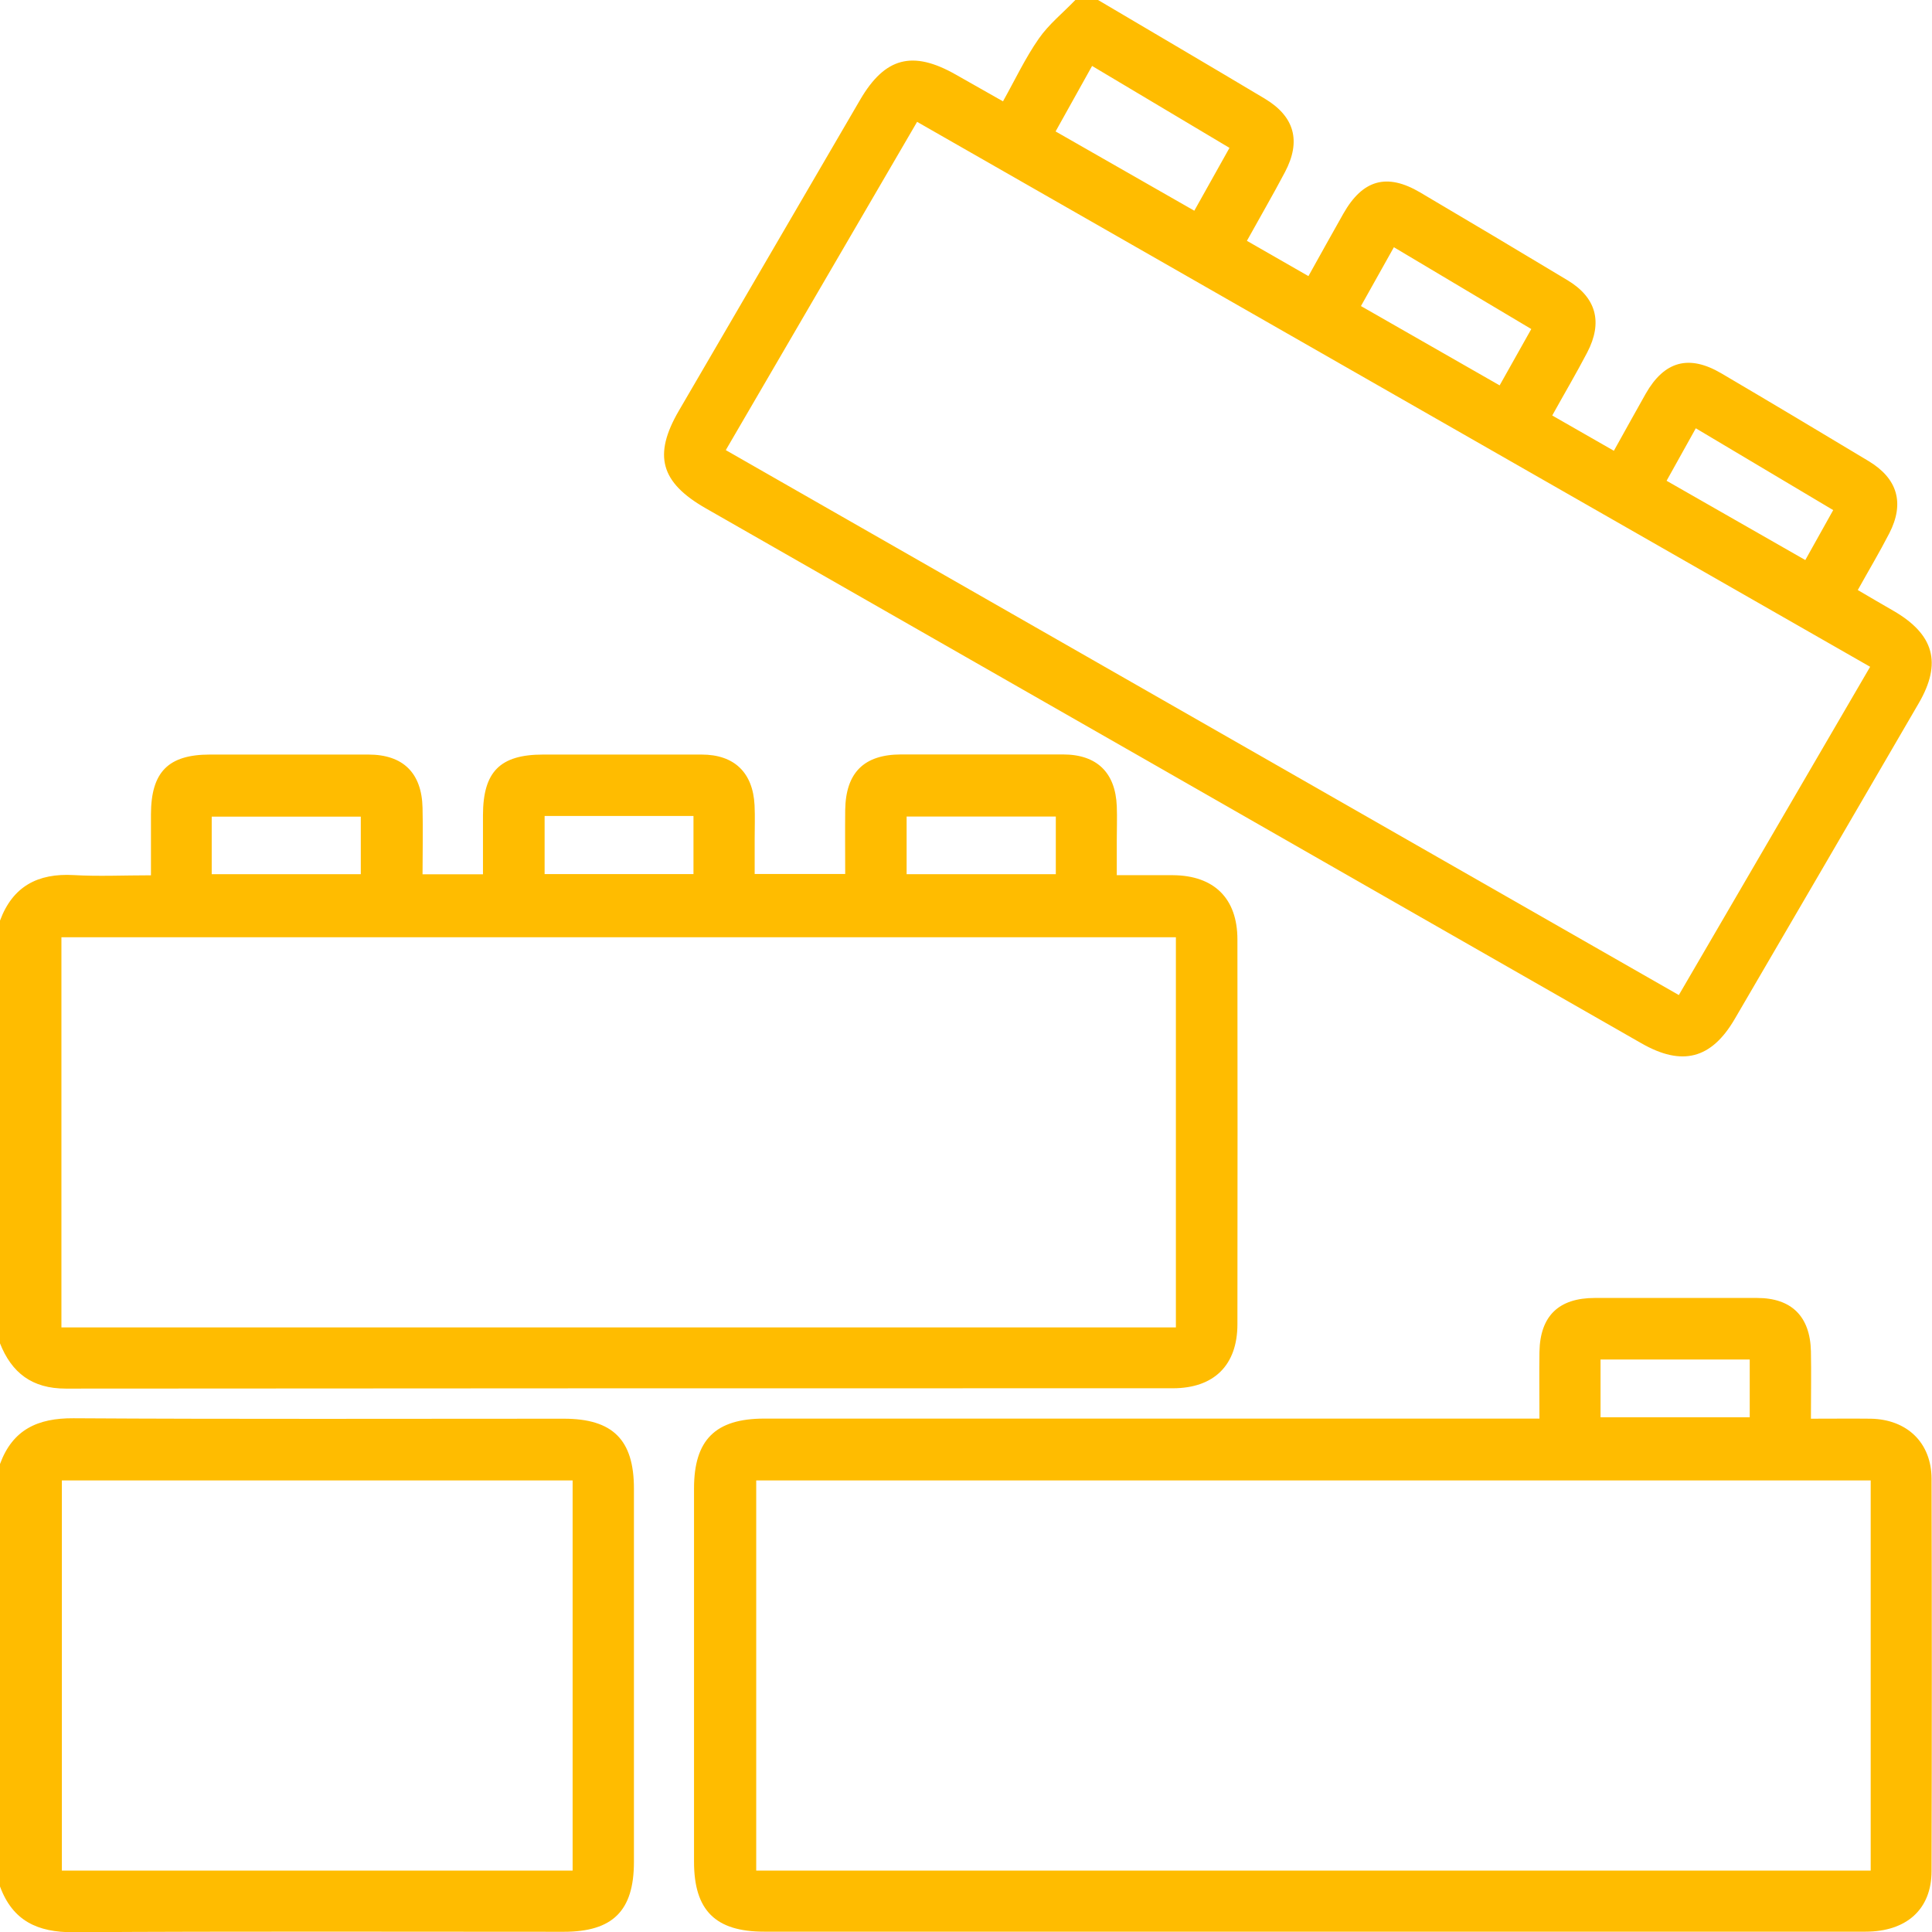
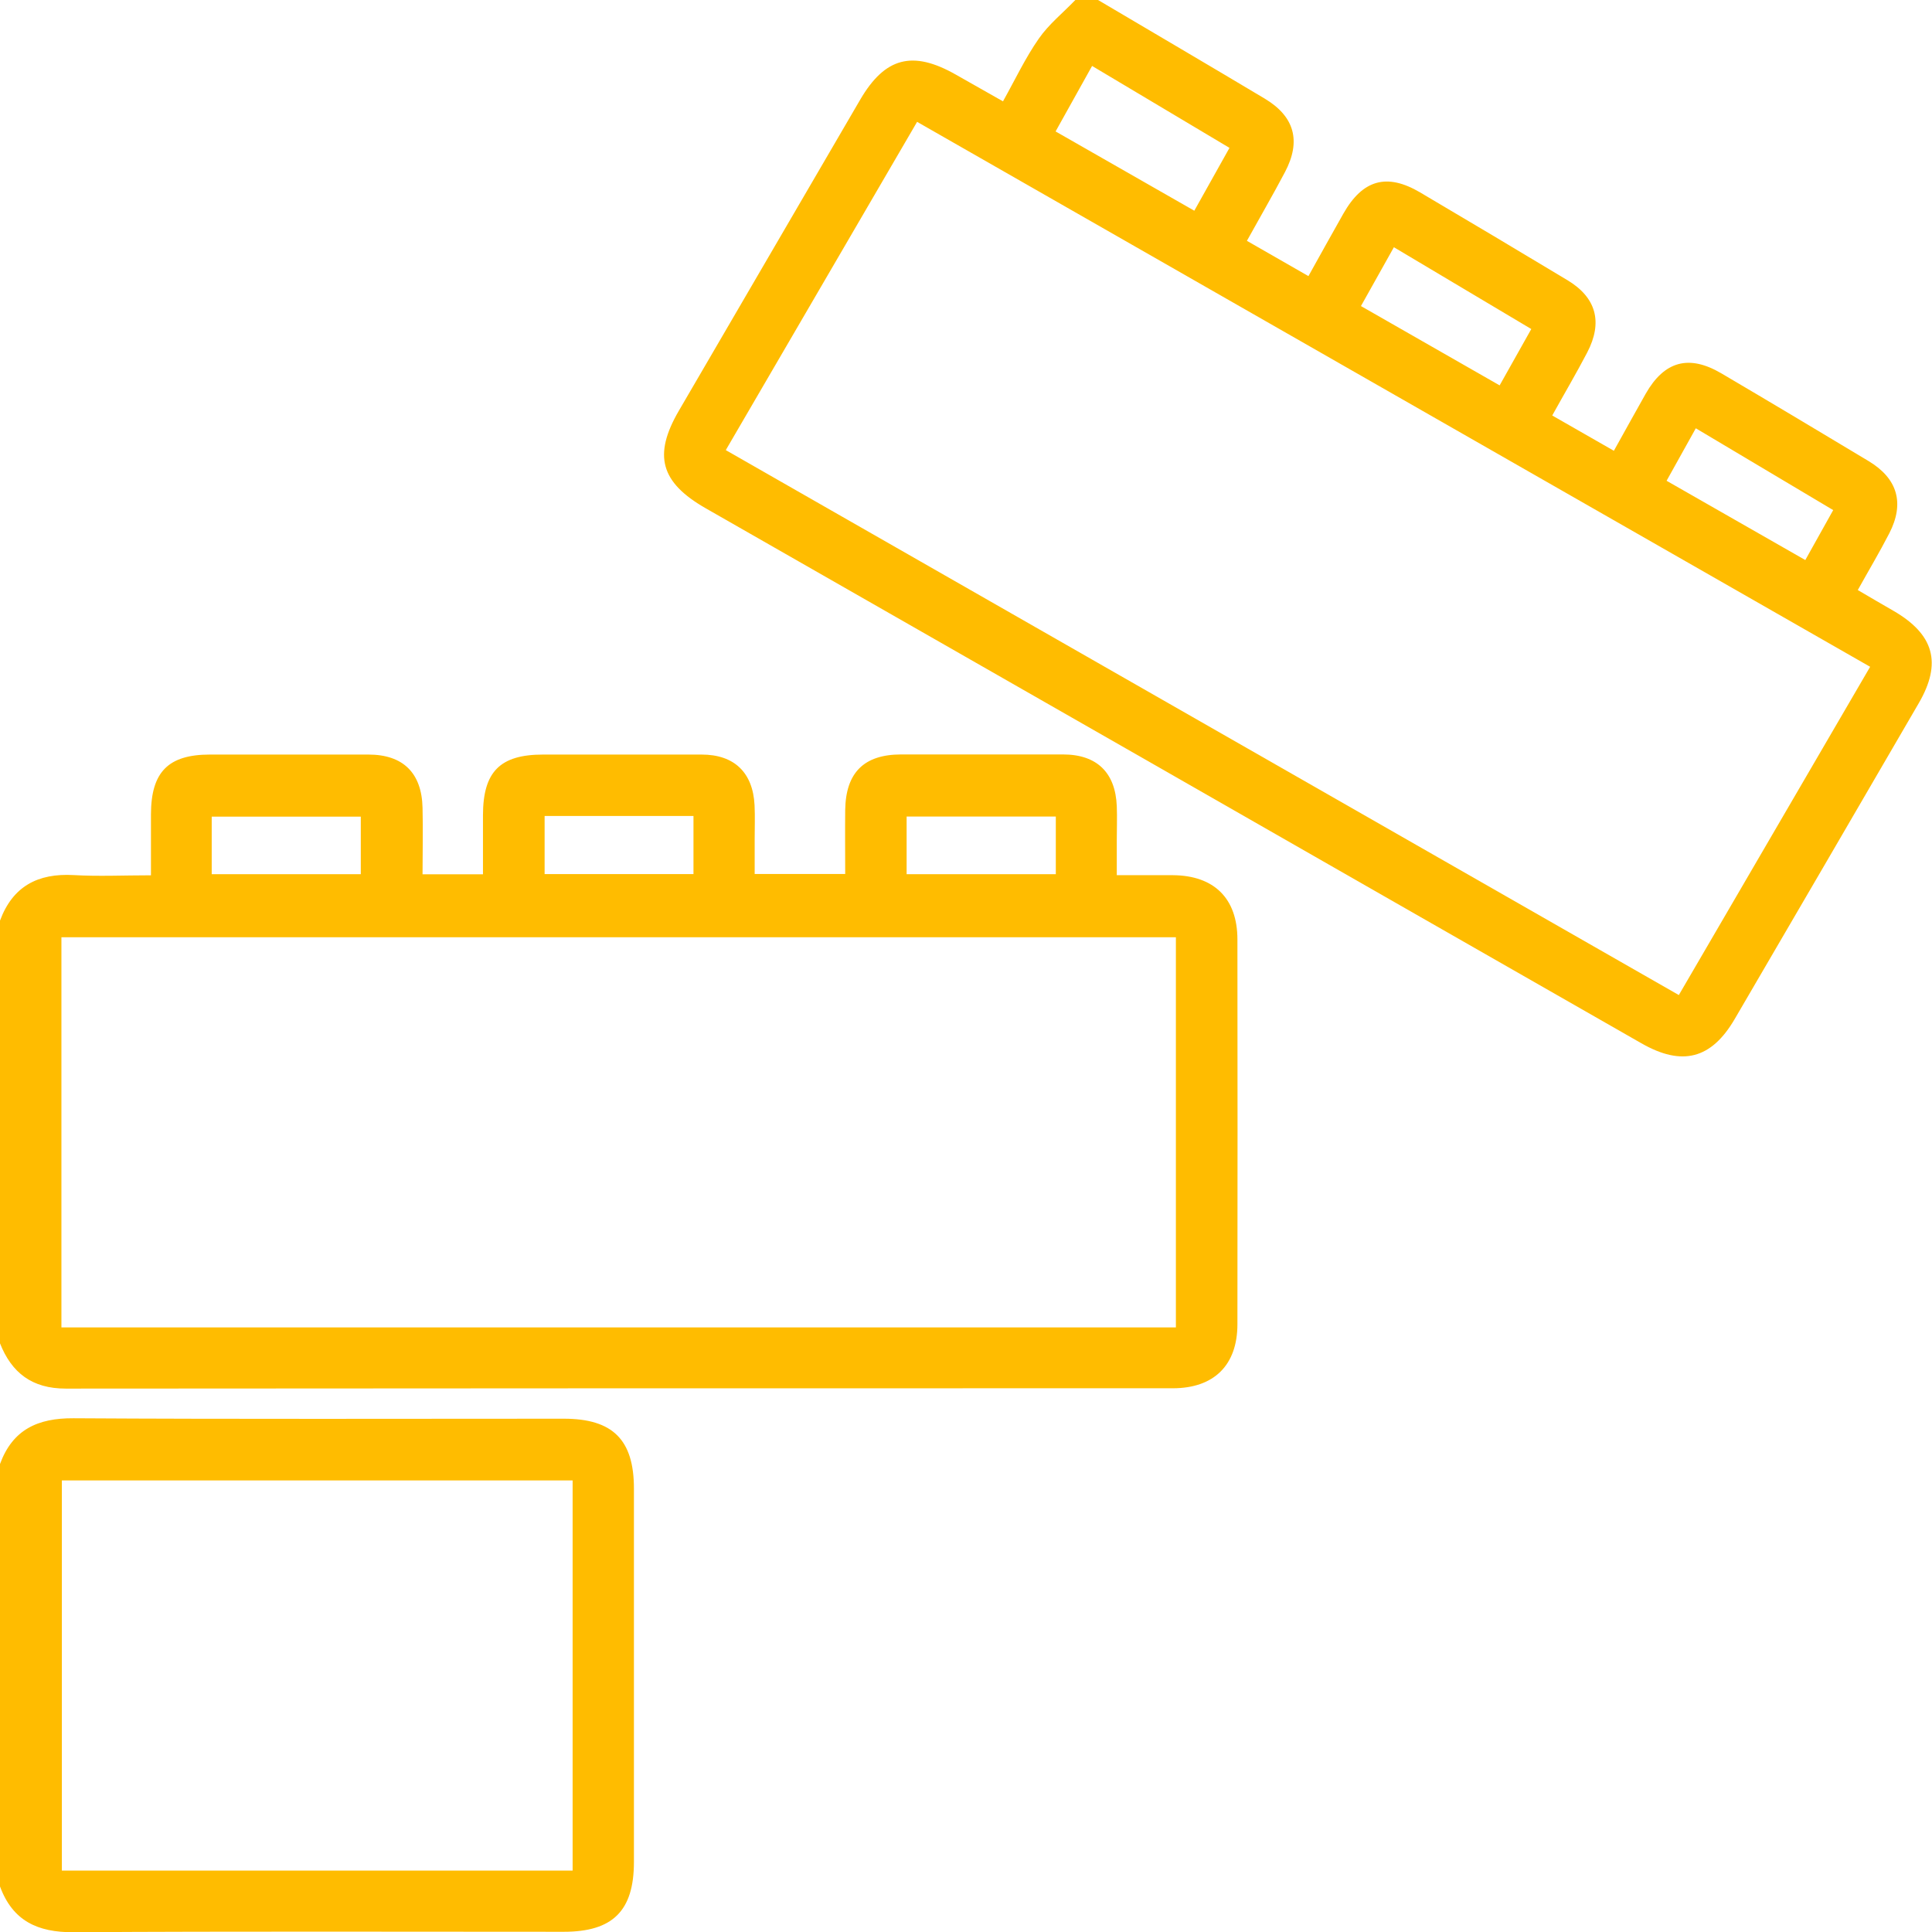
<svg xmlns="http://www.w3.org/2000/svg" id="Layer_2" viewBox="0 0 175.21 175.24">
  <defs>
    <style>
      .cls-1 {
        fill: #ffbc00;
      }
    </style>
  </defs>
  <g id="Layer_1-2" data-name="Layer_1">
    <g>
      <path class="cls-1" d="M99.58,0c5.04,2.98,10.09,5.94,15.11,8.94,2.71,1.62,3.33,3.85,1.84,6.67-1.08,2.05-2.25,4.06-3.45,6.23,1.89,1.08,3.66,2.1,5.58,3.2,1.07-1.92,2.11-3.8,3.17-5.67,1.75-3.08,3.94-3.7,6.96-1.92,4.46,2.63,8.92,5.29,13.36,7.96,2.61,1.57,3.23,3.8,1.79,6.56-.97,1.86-2.04,3.67-3.17,5.71,1.88,1.07,3.67,2.1,5.59,3.2,1.01-1.81,1.94-3.5,2.89-5.18,1.69-2.96,3.92-3.57,6.86-1.84,4.47,2.63,8.92,5.29,13.36,7.96,2.62,1.58,3.27,3.81,1.87,6.54-.88,1.71-1.87,3.37-2.86,5.15,1.16.68,2.18,1.28,3.21,1.87,3.71,2.14,4.44,4.74,2.32,8.39-5.55,9.55-11.12,19.1-16.69,28.64-2.12,3.63-4.77,4.32-8.47,2.2-15.58-8.9-31.15-17.81-46.72-26.72-12.71-7.27-25.42-14.53-38.12-21.79-4.11-2.35-4.8-4.81-2.44-8.86,5.48-9.4,10.96-18.8,16.44-28.2,2.25-3.85,4.76-4.5,8.68-2.27,1.38.78,2.76,1.56,4.27,2.42,1.1-1.96,2.02-3.93,3.25-5.69C95.12,2.19,96.41,1.16,97.52,0c.68,0,1.37,0,2.05,0ZM169.6,60.47c-28.86-16.5-57.56-32.92-86.43-49.42-5.82,9.98-11.56,19.83-17.35,29.77,28.91,16.53,57.61,32.94,86.43,49.42,5.83-10,11.55-19.82,17.35-29.77ZM108.31,19.11c1.1-1.96,2.11-3.77,3.19-5.7-4.22-2.51-8.29-4.94-12.46-7.43-1.15,2.07-2.2,3.94-3.31,5.94,4.23,2.42,8.36,4.78,12.58,7.19ZM123.43,27.76c4.24,2.42,8.36,4.78,12.57,7.19.97-1.72,1.88-3.34,2.87-5.11-4.17-2.49-8.28-4.93-12.46-7.42-1.05,1.88-1.98,3.55-2.99,5.34ZM166.25,46.26c-4.22-2.51-8.29-4.94-12.46-7.42-.93,1.67-1.77,3.18-2.65,4.76,4.28,2.45,8.4,4.8,12.58,7.19.88-1.57,1.65-2.95,2.53-4.53Z" />
      <path class="cls-1" d="M0,83.49c1.15-3.11,3.43-4.31,6.67-4.13,2.26.13,4.54.02,7.02.02,0-1.92,0-3.72,0-5.53.01-3.84,1.57-5.42,5.35-5.42,4.79,0,9.58,0,14.37,0,3.14,0,4.84,1.66,4.91,4.83.05,1.98,0,3.96,0,6.03h5.48c0-1.77,0-3.57,0-5.37.01-3.94,1.55-5.49,5.46-5.49,4.79,0,9.58,0,14.37,0,2.96,0,4.65,1.63,4.8,4.59.05,1.02.01,2.05.01,3.08,0,1.02,0,2.04,0,3.16h8.21c0-1.95-.02-3.88,0-5.8.05-3.39,1.7-5.03,5.05-5.04,4.9,0,9.81,0,14.71,0,3.06,0,4.75,1.64,4.87,4.7.04,1.02,0,2.05,0,3.08,0,.97,0,1.93,0,3.17,1.73,0,3.42-.01,5.1,0,3.73.03,5.84,2.11,5.84,5.83.01,11.63.02,23.26,0,34.89,0,3.71-2.12,5.81-5.86,5.81-33.46,0-66.93,0-100.39.03-3.05,0-4.91-1.41-5.98-4.13v-38.33ZM106.64,120.38v-35.38H5.57v35.38h101.07ZM19.2,79.28h13.52v-5.22h-13.52v5.22ZM62.89,74h-13.5v5.27h13.5v-5.27ZM95.75,74.05h-13.53v5.23h13.53v-5.23Z" />
      <path class="cls-1" d="M0,132.77c1.14-3.11,3.4-4.17,6.66-4.15,14.82.09,29.65.04,44.47.04,4.44,0,6.36,1.91,6.36,6.33,0,11.29,0,22.58,0,33.87,0,4.43-1.92,6.33-6.36,6.33-14.82,0-29.65-.05-44.47.04-3.25.02-5.51-1.03-6.66-4.15v-38.33ZM51.93,134.26H5.61v35.38h46.32v-35.38Z" />
-       <path class="cls-1" d="M139.61,128.66c0-2.19-.03-4.12,0-6.06.06-3.26,1.75-4.89,5.02-4.89,4.9,0,9.81,0,14.71,0,3.13,0,4.82,1.67,4.89,4.84.04,1.98,0,3.96,0,6.11,1.91,0,3.67-.02,5.42,0,3.3.06,5.51,2.18,5.52,5.45.03,11.86.03,23.71,0,35.57,0,3.47-2.27,5.5-5.99,5.5-20.01,0-40.02,0-60.03,0-13.28,0-26.56,0-39.85,0-4.42,0-6.36-1.93-6.36-6.34,0-11.29,0-22.57,0-33.86,0-4.4,1.94-6.33,6.37-6.33,22.69,0,45.38,0,68.07,0h2.22ZM169.65,134.26h-101.07v35.38h101.07v-35.38ZM145.15,128.53h13.53v-5.24h-13.53v5.24Z" />
    </g>
  </g>
</svg>